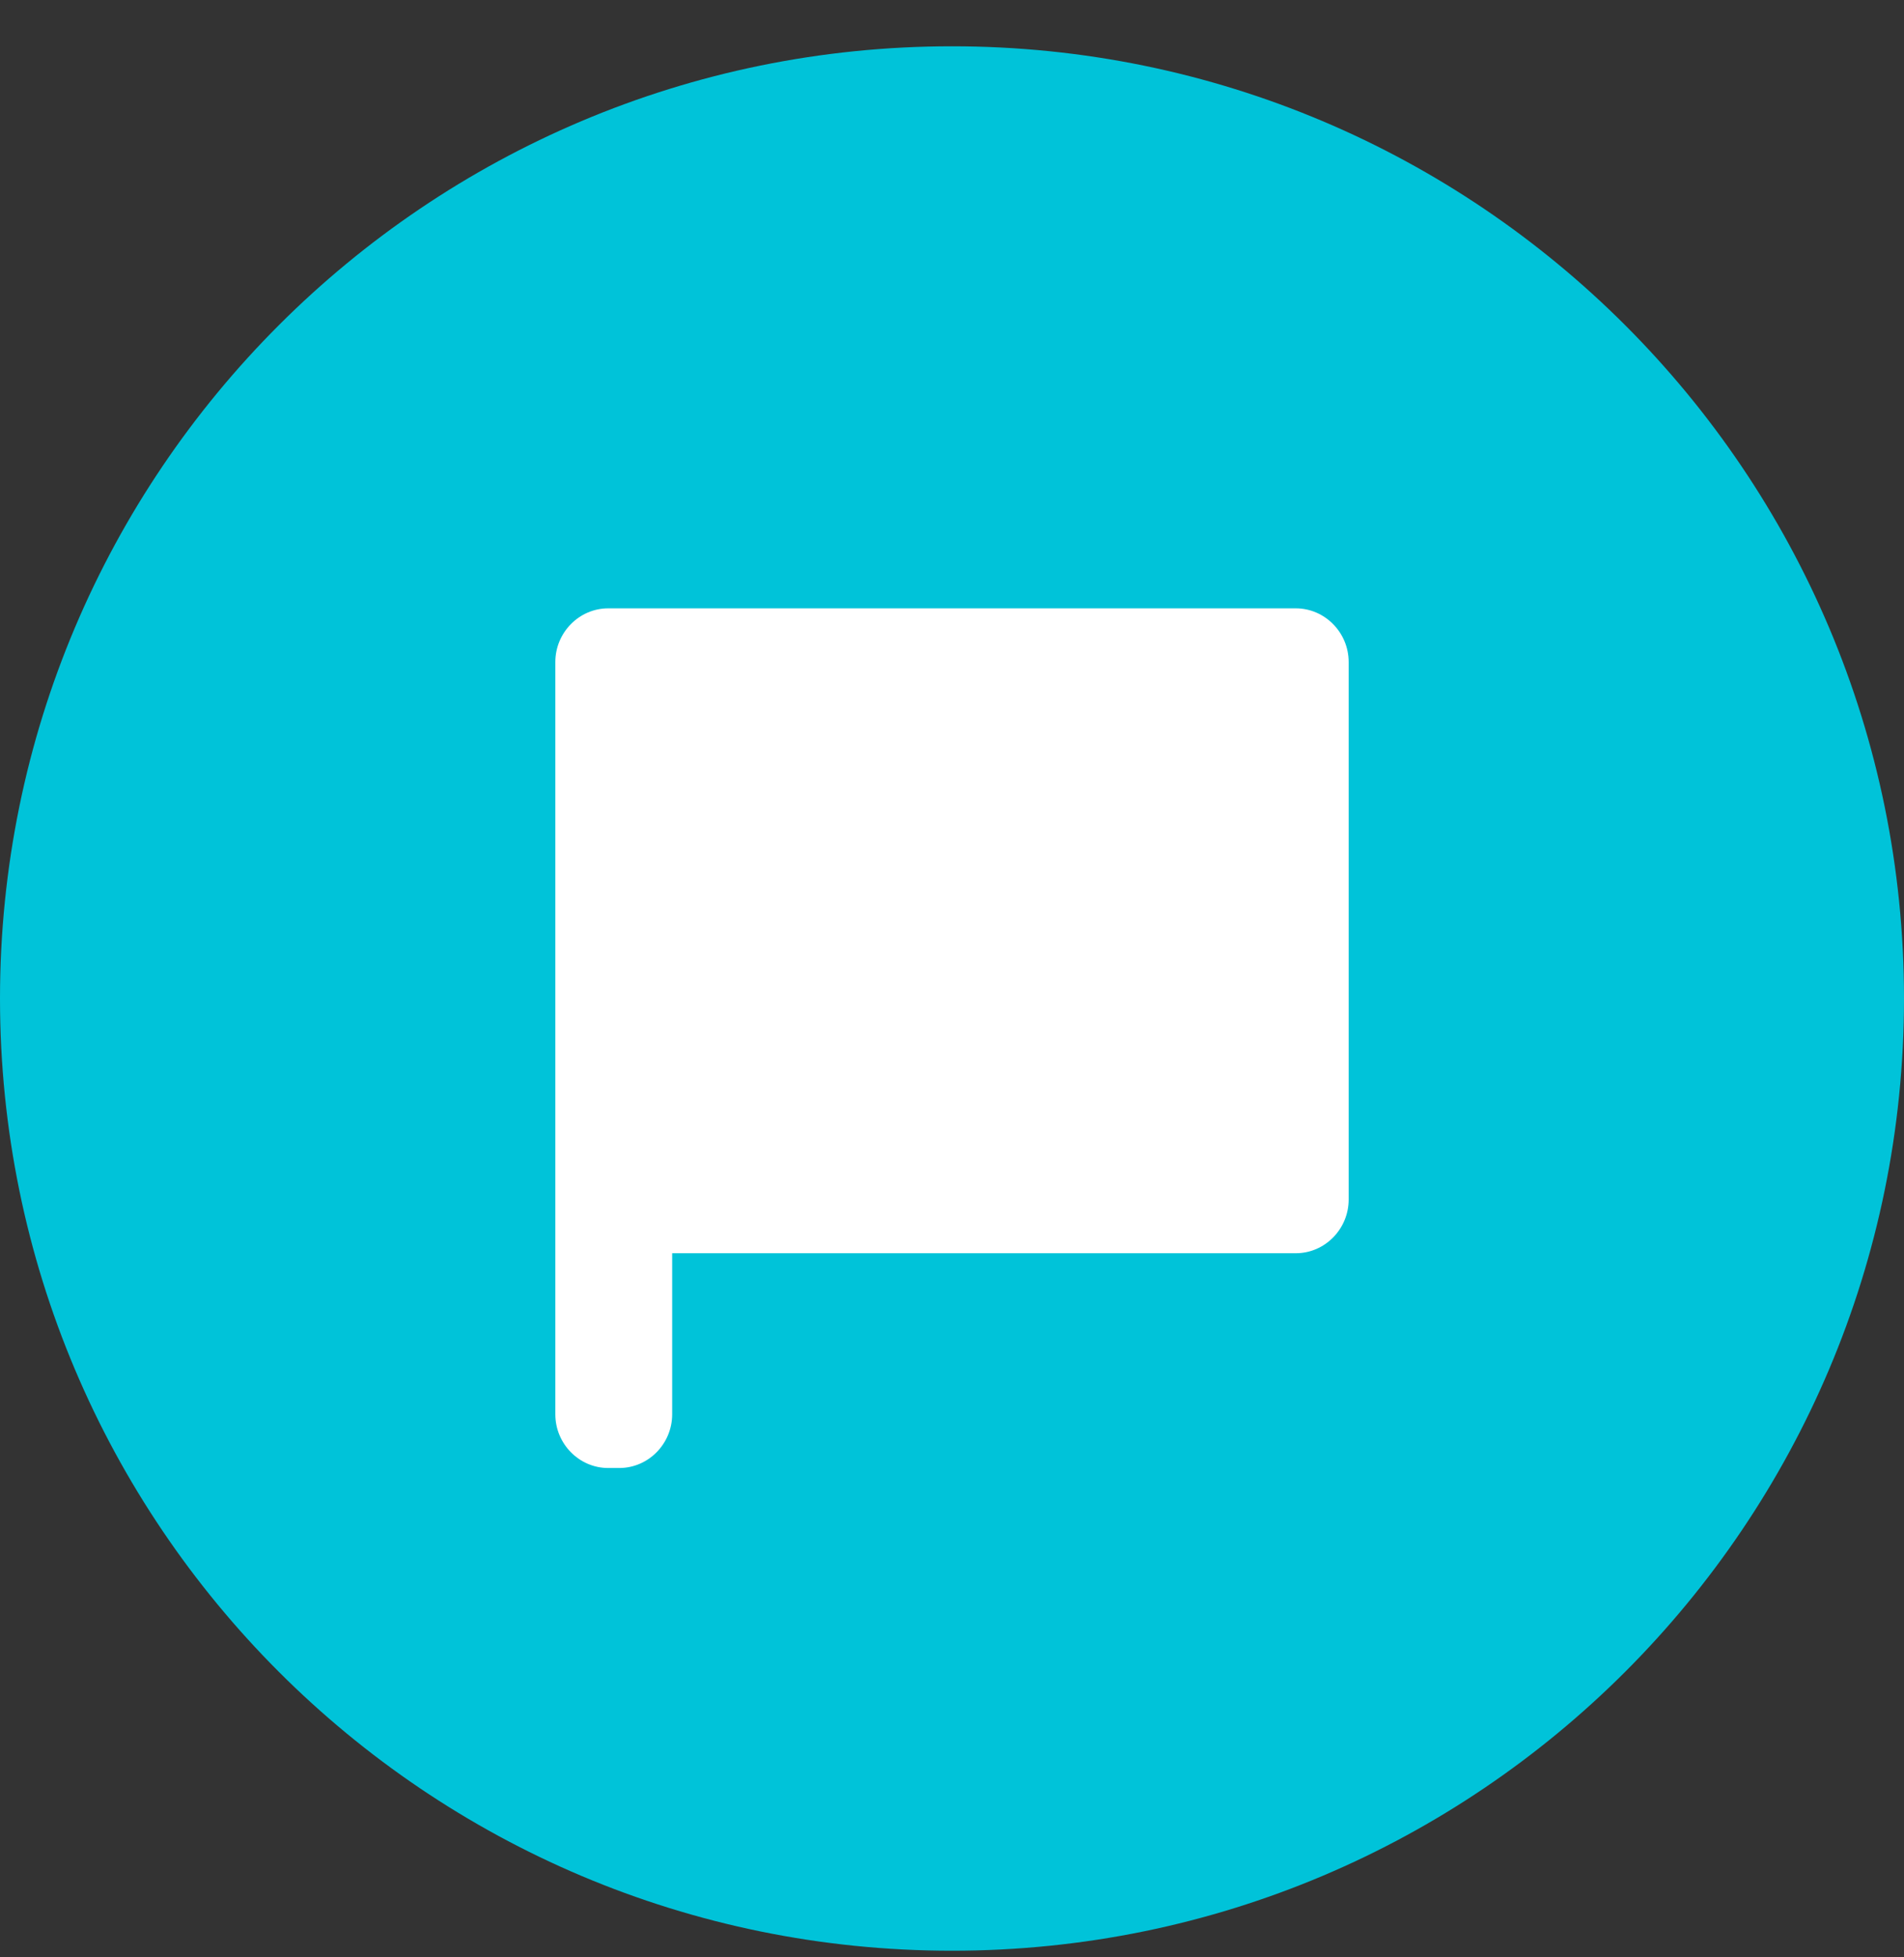
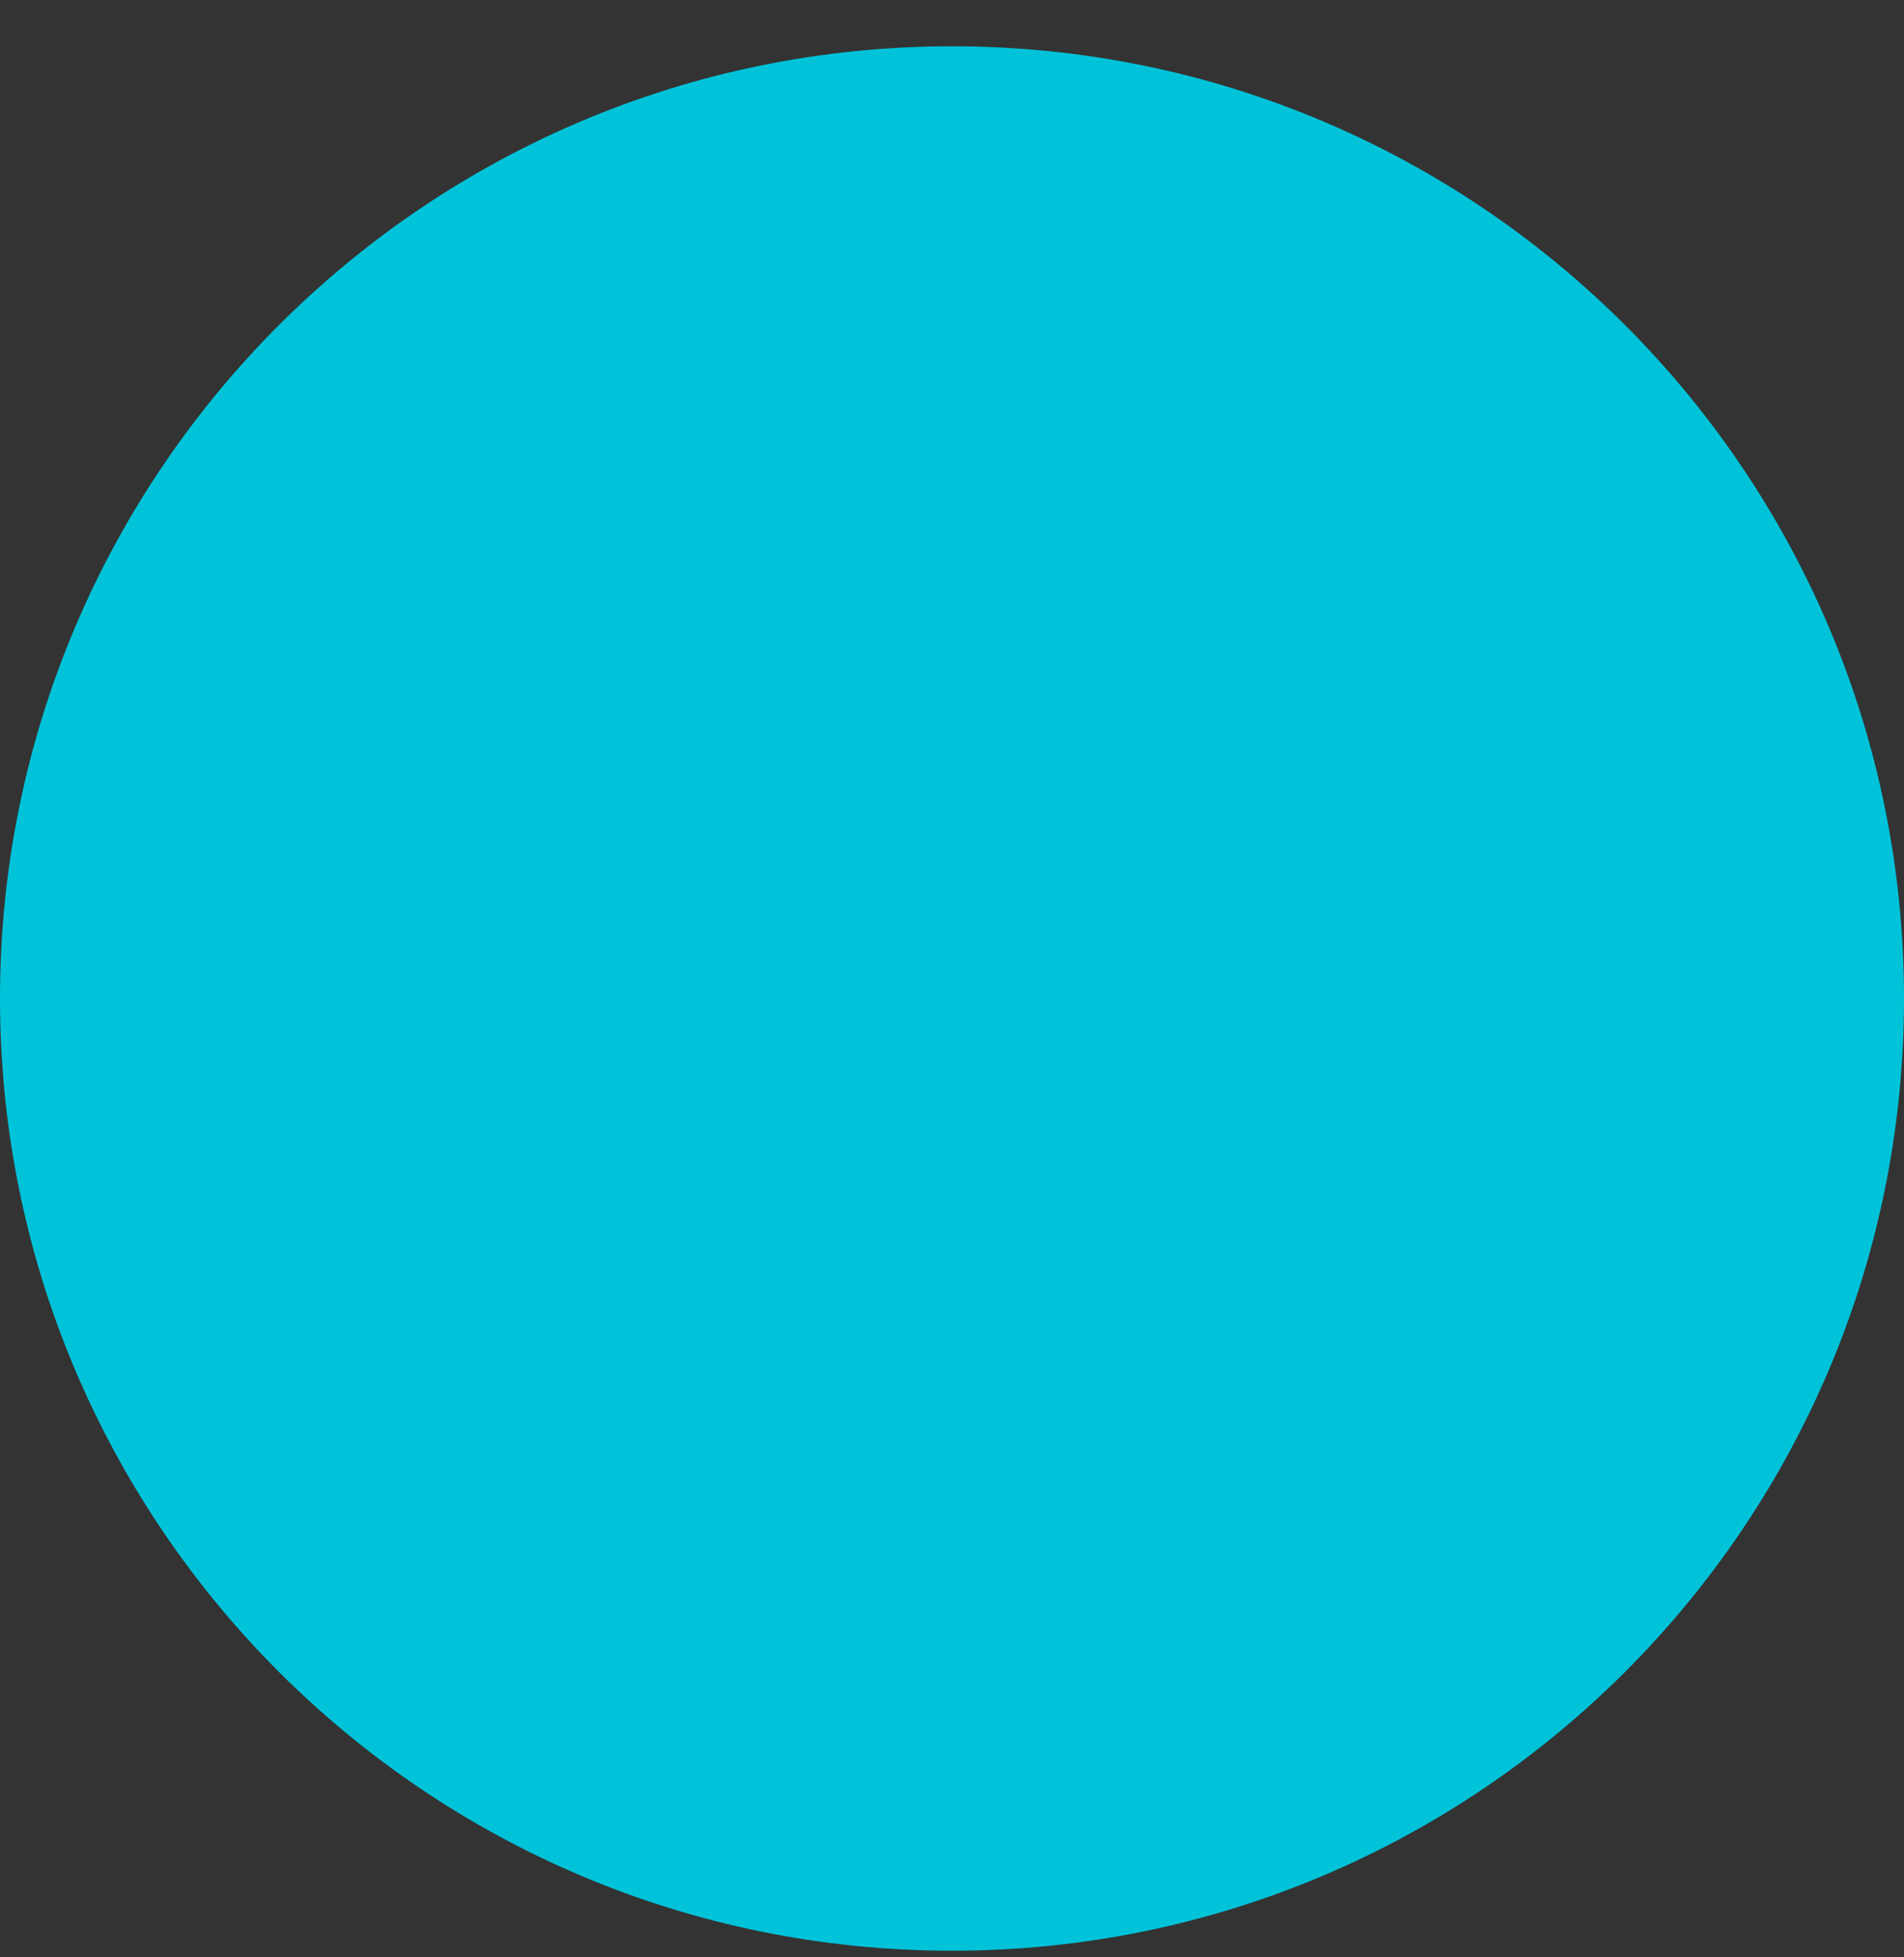
<svg xmlns="http://www.w3.org/2000/svg" width="36" height="37" viewBox="0 0 36 37" fill="#00C3D9">
  <rect x="0" y="0" width="36" height="37" fill="#333333" stroke="none" />
-   <path d="M18 36.875C27.941 36.875 36 28.816 36 18.875C36 8.934 27.941 0.875 18 0.875C8.059 0.875 0 8.934 0 18.875C0 28.816 8.059 36.875 18 36.875Z" />
-   <path d="M11.499 11.5H24.501C25.05 11.5 25.5 11.957 25.5 12.515V22.675C25.5 23.233 25.05 23.69 24.501 23.69H12.709V26.735C12.709 27.293 12.259 27.75 11.709 27.75H11.499C10.95 27.75 10.5 27.293 10.5 26.735V12.515C10.5 11.957 10.95 11.5 11.499 11.5Z" fill="white" />
+   <path d="M18 36.875C27.941 36.875 36 28.816 36 18.875C36 8.934 27.941 0.875 18 0.875C8.059 0.875 0 8.934 0 18.875C0 28.816 8.059 36.875 18 36.875" />
</svg>